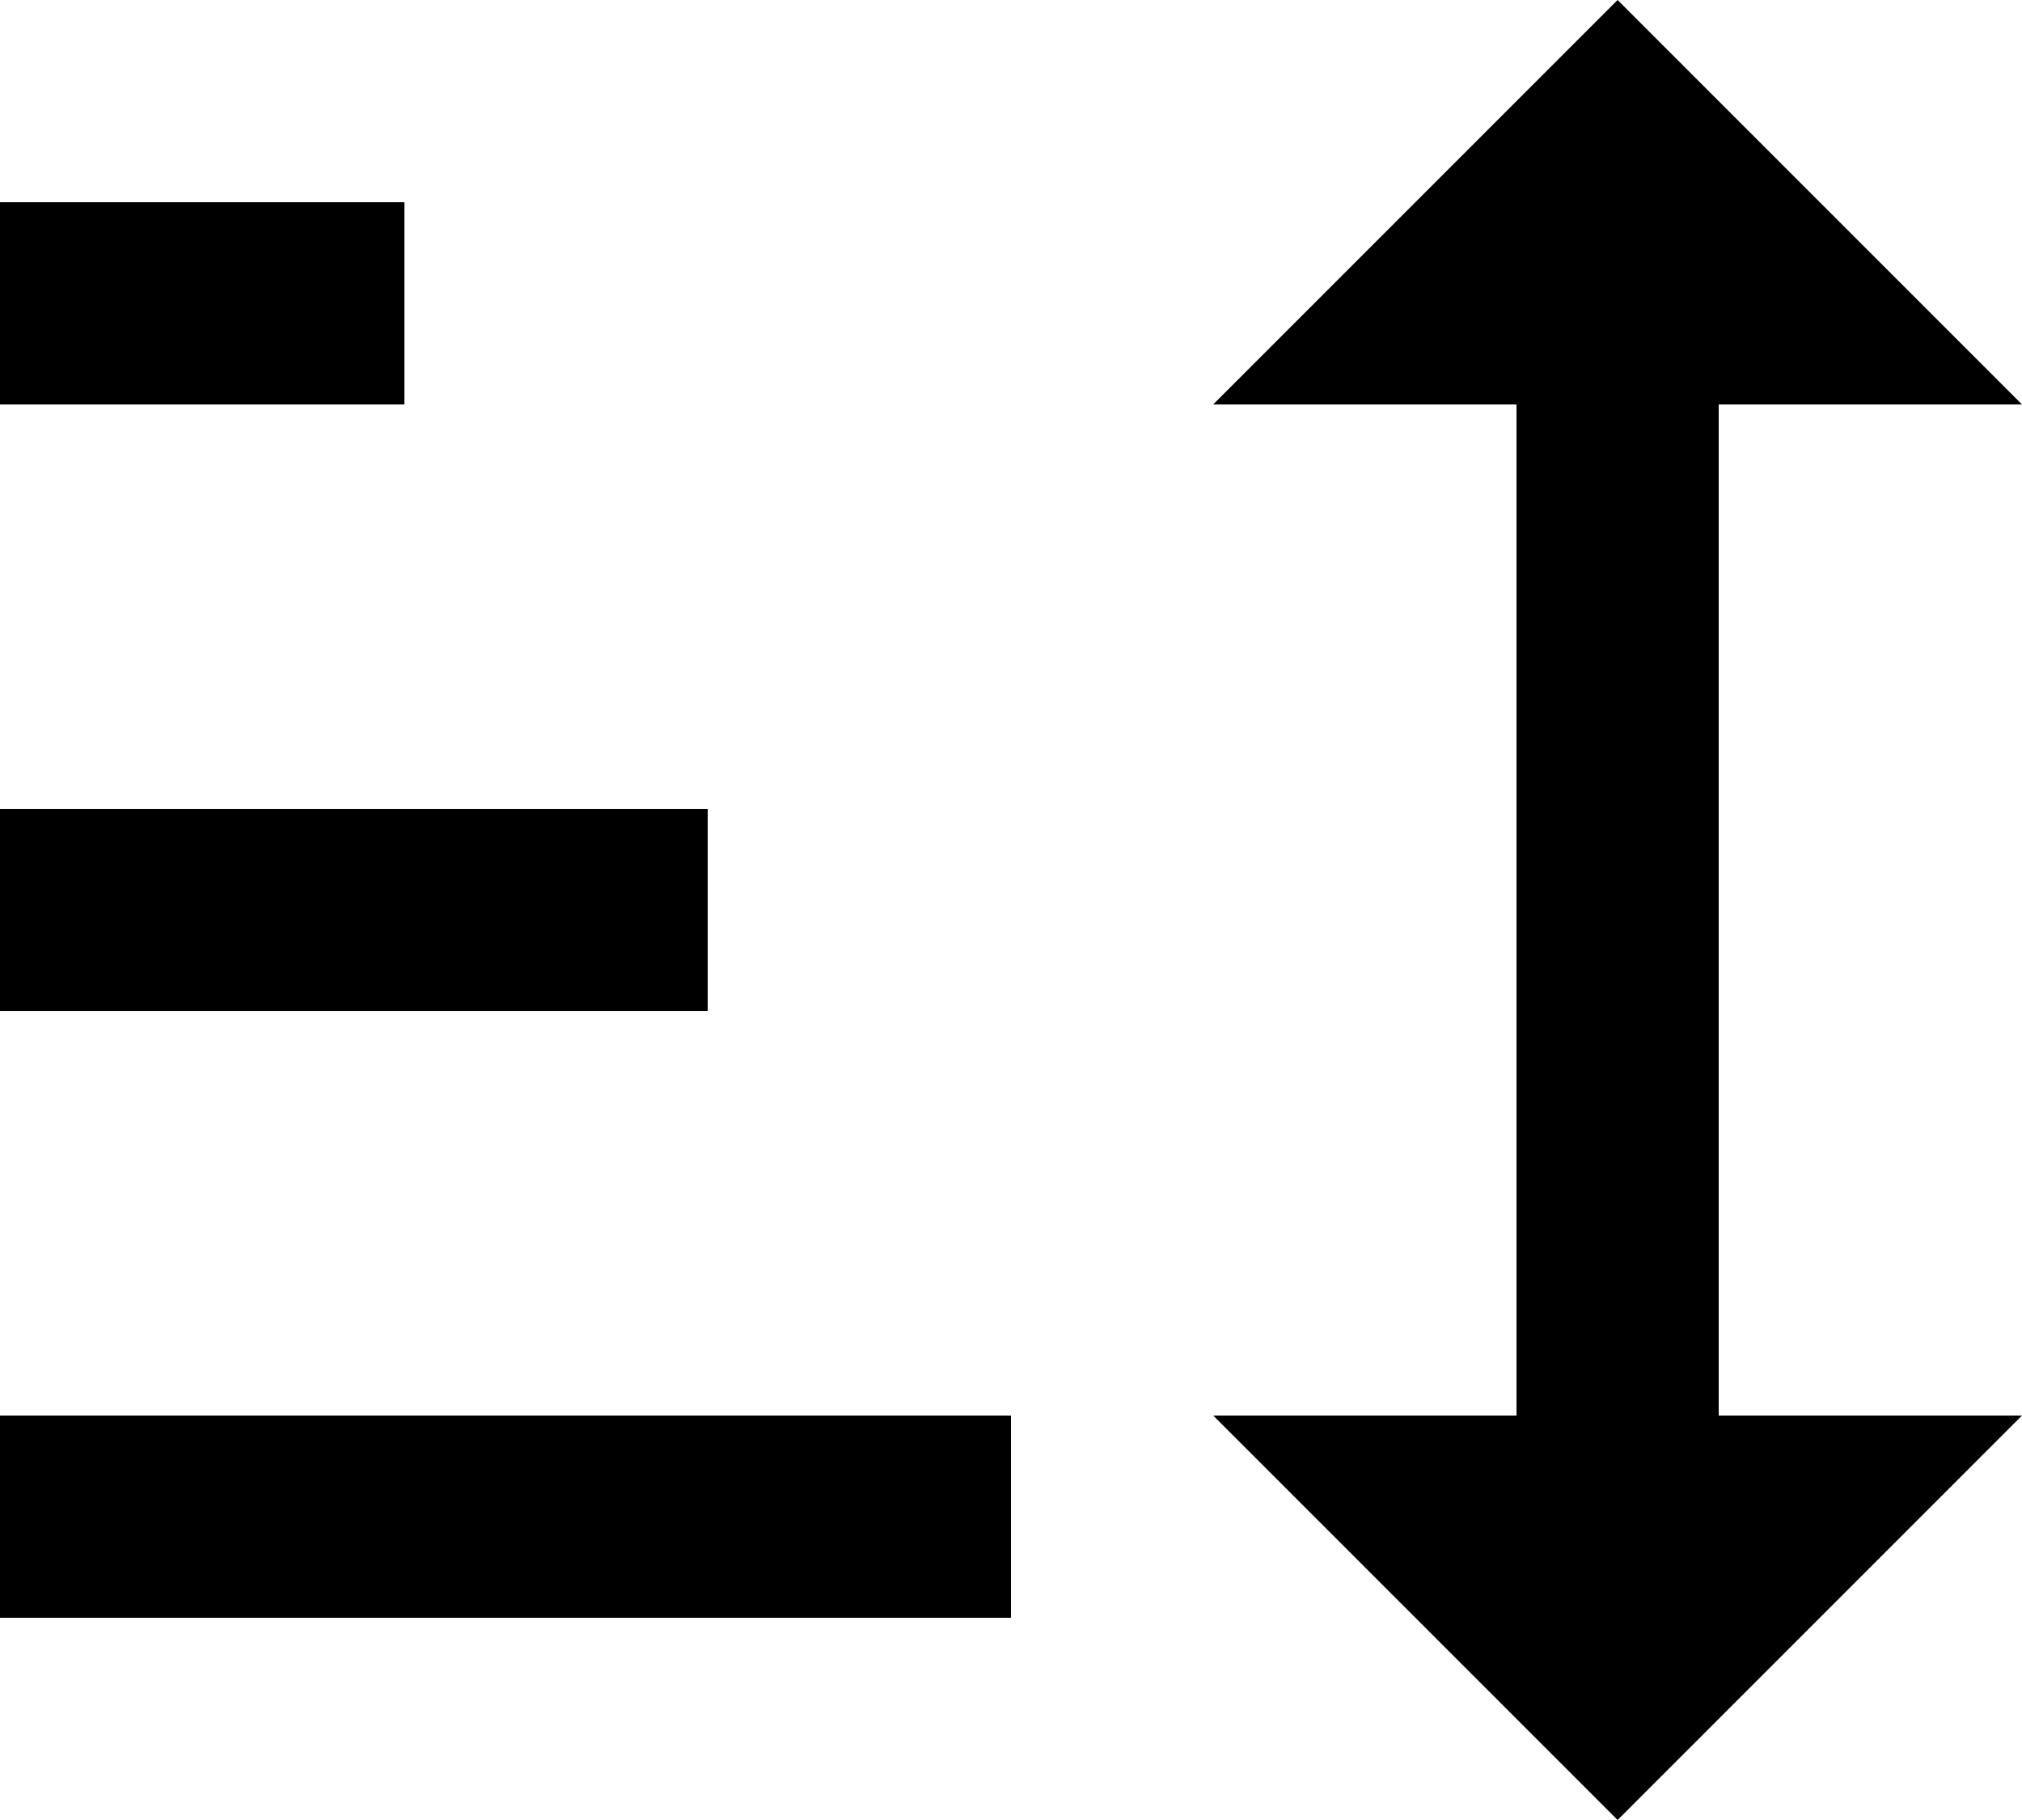
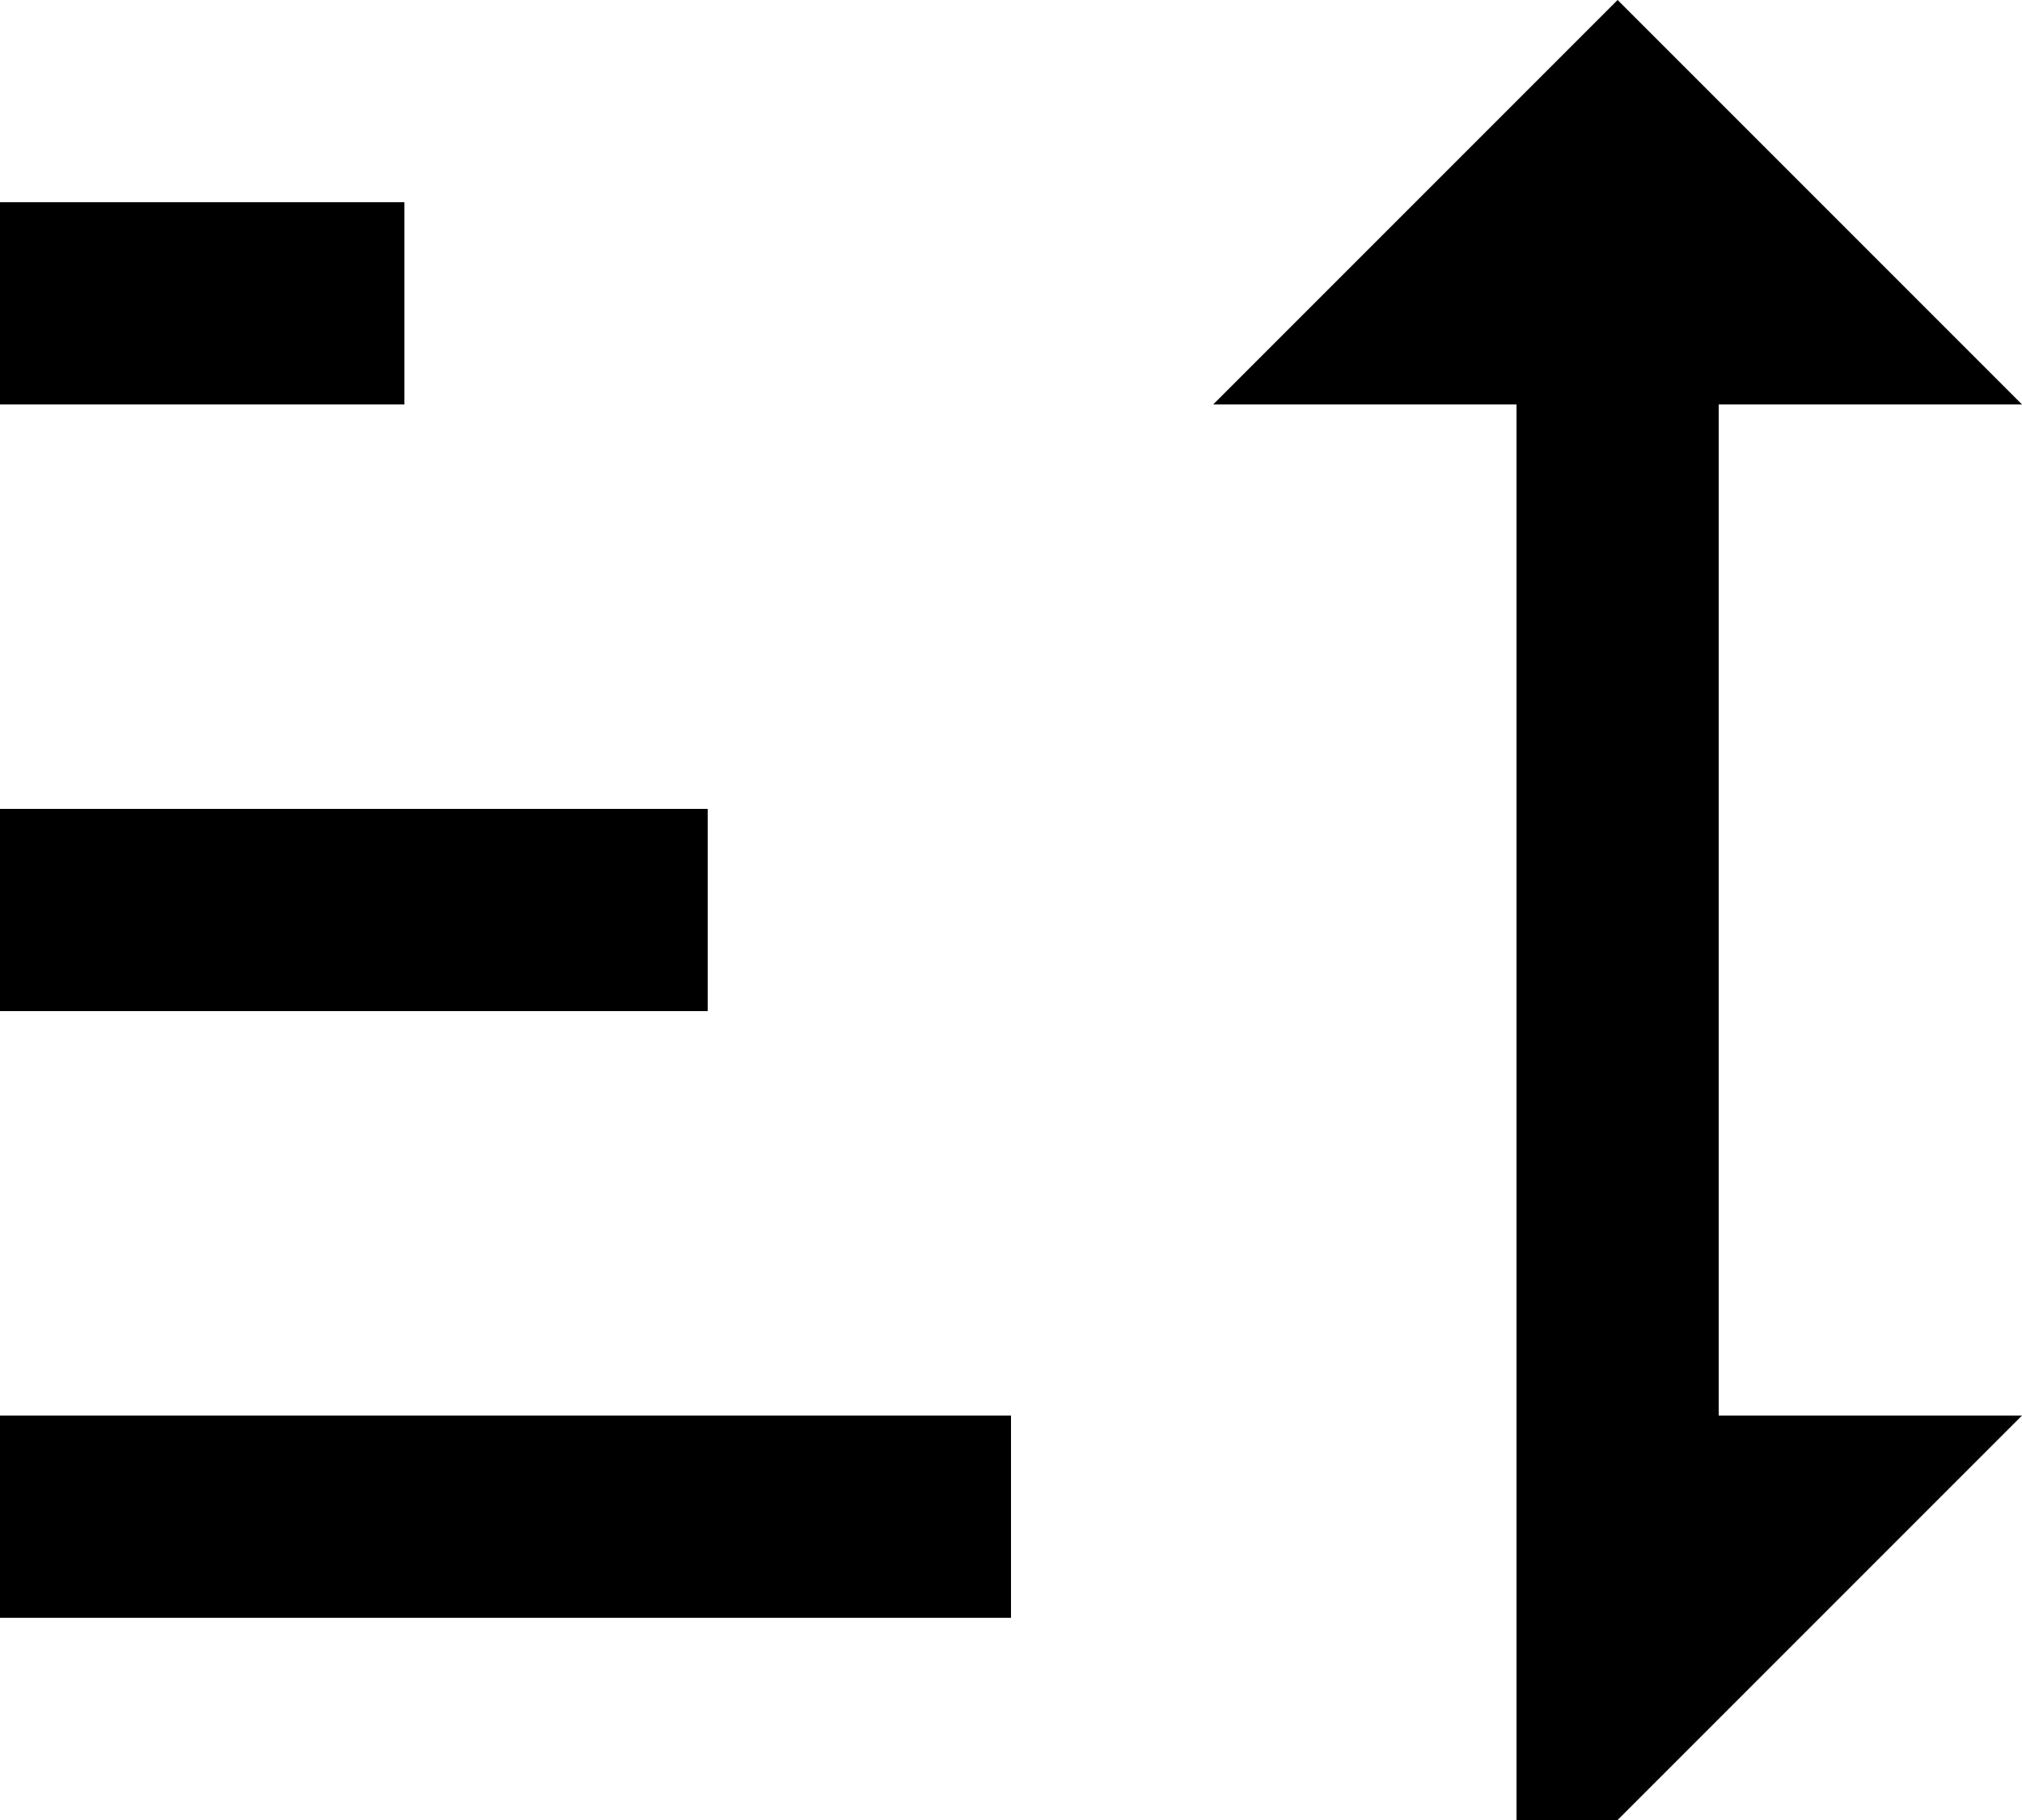
<svg xmlns="http://www.w3.org/2000/svg" width="20" height="18" viewBox="0 0 20 18" fill="none">
-   <path d="M16 18L12 14H15V4H12L16 0L20 4H17V14H20M0 16V14H10V16M0 10V8H7V10M0 4V2H4V4H0Z" fill="black" />
+   <path d="M16 18H15V4H12L16 0L20 4H17V14H20M0 16V14H10V16M0 10V8H7V10M0 4V2H4V4H0Z" fill="black" />
</svg>